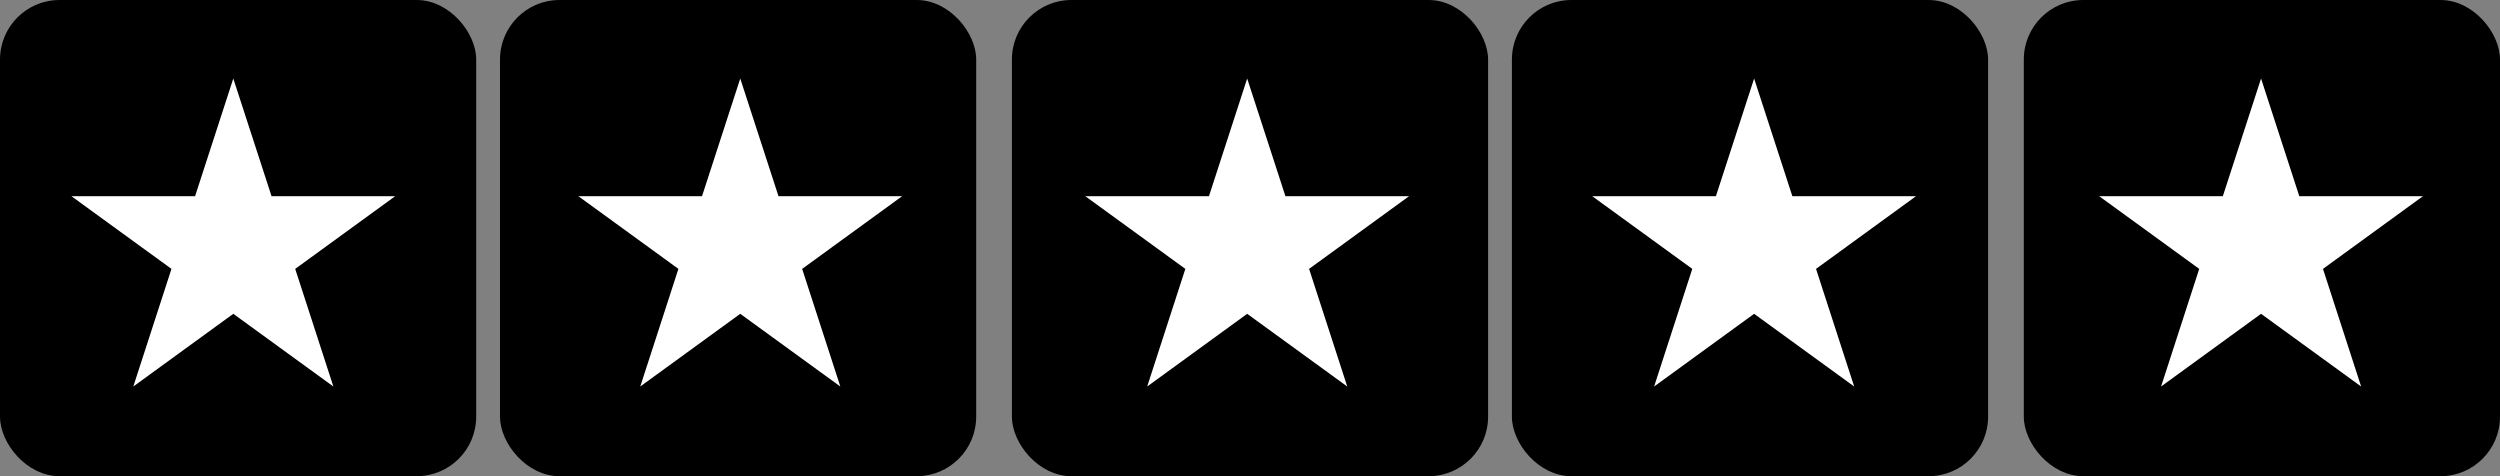
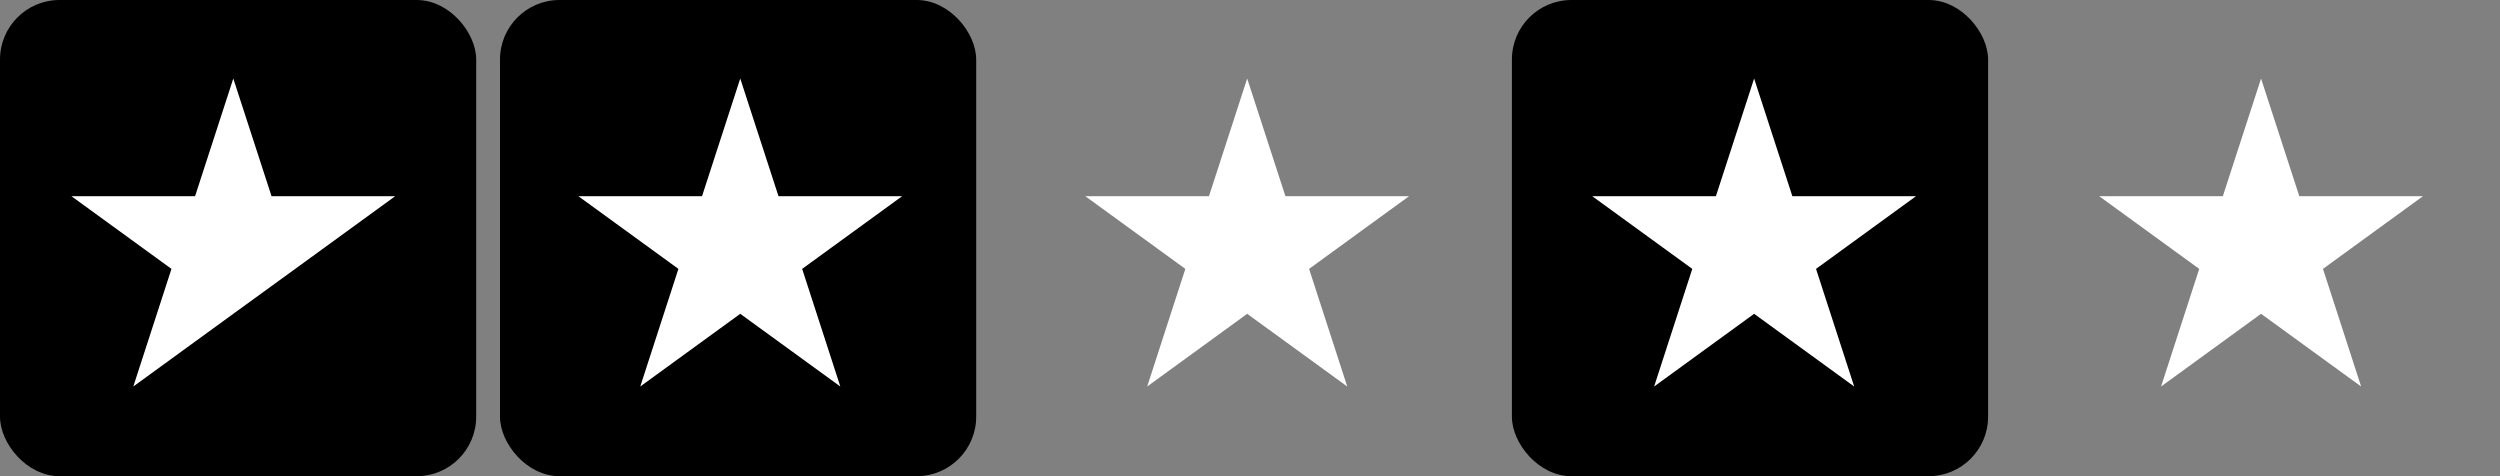
<svg xmlns="http://www.w3.org/2000/svg" width="210" height="40" viewBox="0 0 210 40">
  <rect x="0" y="0" width="210" height="40" fill="#808080" stroke="none" />
  <g id="_5-star" data-name="5-star" transform="translate(-233 -2782)">
    <g id="Group_102" data-name="Group 102" transform="translate(233 2782)">
      <rect id="Rectangle_82" data-name="Rectangle 82" width="40" height="40" rx="5" />
-       <path id="Path_353" data-name="Path 353" d="M13.6,0,10.39,9.882H0l8.406,6.107L5.2,25.87,13.6,19.763l8.406,6.107L18.8,15.989,27.2,9.882H16.812Z" transform="translate(5.997 6.597)" fill="#fff" />
+       <path id="Path_353" data-name="Path 353" d="M13.6,0,10.39,9.882H0l8.406,6.107L5.2,25.87,13.6,19.763L18.8,15.989,27.2,9.882H16.812Z" transform="translate(5.997 6.597)" fill="#fff" />
    </g>
    <g id="Group_103" data-name="Group 103" transform="translate(275.491 2782)">
      <rect id="Rectangle_82-2" data-name="Rectangle 82" width="40" height="40" rx="5" transform="translate(-0.491)" />
      <path id="Path_353-2" data-name="Path 353" d="M13.6,0,10.39,9.882H0l8.406,6.107L5.2,25.87,13.6,19.763l8.406,6.107L18.8,15.989,27.2,9.882H16.812Z" transform="translate(6.09 6.597)" fill="#fff" />
    </g>
    <g id="Group_104" data-name="Group 104" transform="translate(317.981 2782)">
-       <rect id="Rectangle_82-3" data-name="Rectangle 82" width="40" height="40" rx="5" transform="translate(0.019)" />
      <path id="Path_353-3" data-name="Path 353" d="M13.6,0,10.39,9.882H0l8.406,6.107L5.2,25.87,13.6,19.763l8.406,6.107L18.8,15.989,27.2,9.882H16.812Z" transform="translate(6.182 6.597)" fill="#fff" />
    </g>
    <g id="Group_105" data-name="Group 105" transform="translate(360.472 2782)">
      <rect id="Rectangle_82-4" data-name="Rectangle 82" width="40" height="40" rx="5" transform="translate(-0.472)" />
      <path id="Path_353-4" data-name="Path 353" d="M13.6,0,10.39,9.882H0l8.406,6.107L5.2,25.87,13.6,19.763l8.406,6.107L18.8,15.989,27.2,9.882H16.812Z" transform="translate(6.274 6.597)" fill="#fff" />
    </g>
    <g id="Group_106" data-name="Group 106" transform="translate(402.963 2782)">
-       <rect id="Rectangle_82-5" data-name="Rectangle 82" width="40" height="40" rx="5" transform="translate(0.037)" />
      <path id="Path_353-5" data-name="Path 353" d="M13.6,0,10.39,9.882H0l8.406,6.107L5.2,25.87,13.6,19.763l8.406,6.107L18.8,15.989,27.2,9.882H16.812Z" transform="translate(6.366 6.597)" fill="#fff" />
    </g>
  </g>
</svg>